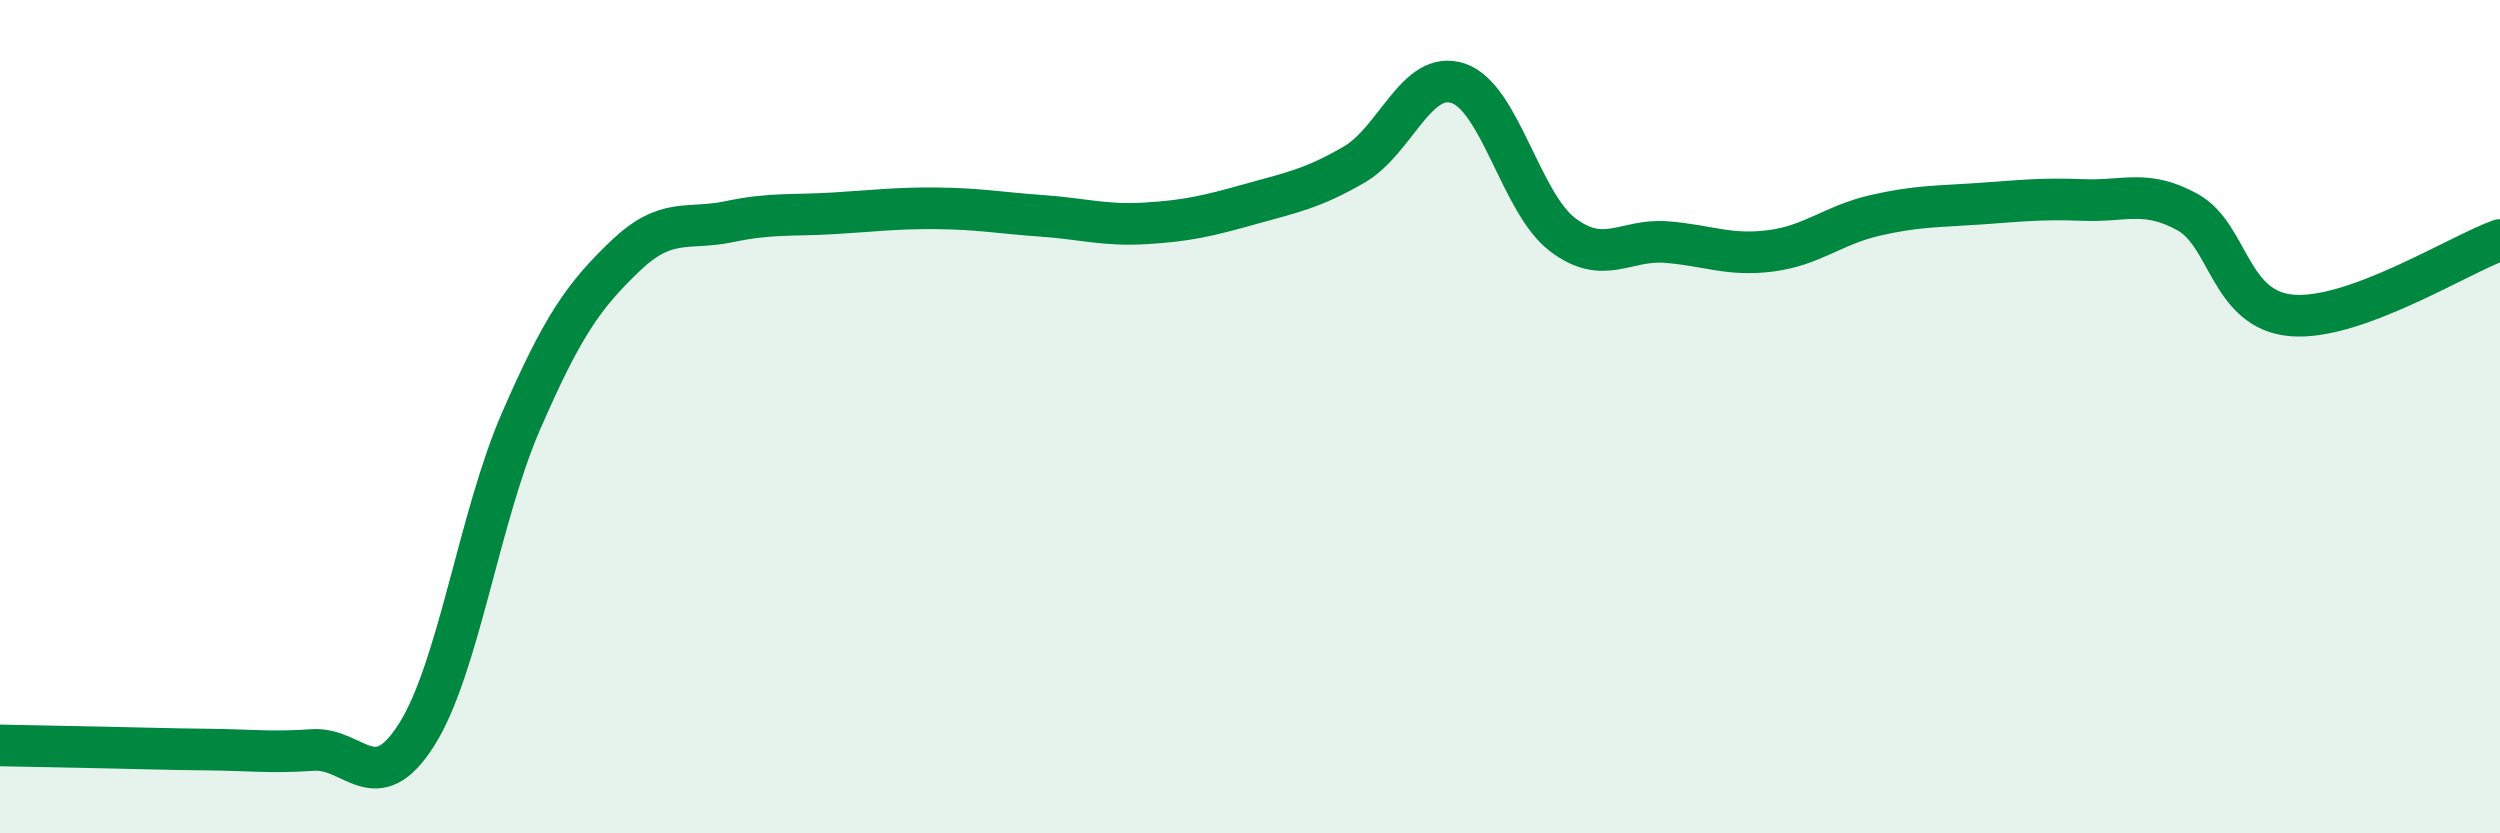
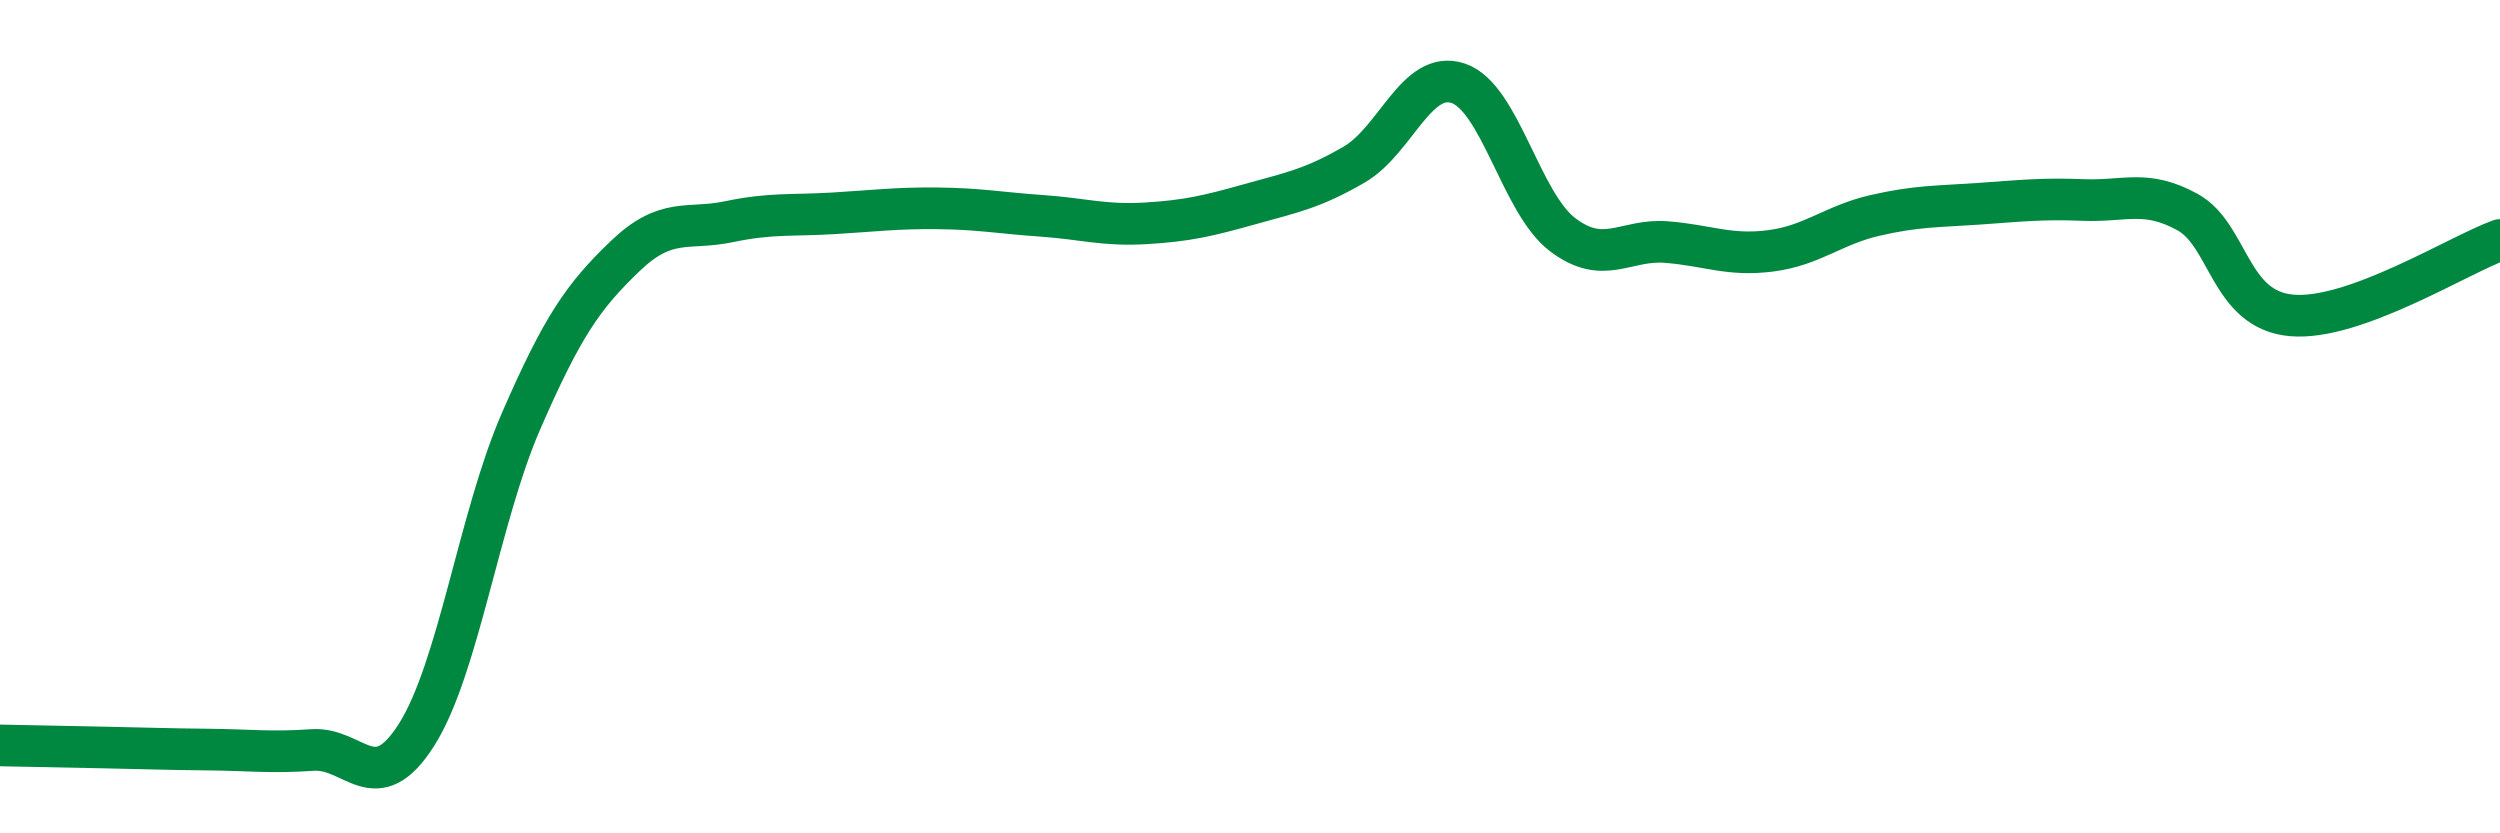
<svg xmlns="http://www.w3.org/2000/svg" width="60" height="20" viewBox="0 0 60 20">
-   <path d="M 0,17.89 C 0.5,17.9 1.5,17.92 2.5,17.94 C 3.5,17.96 4,17.98 5,17.99 C 6,18 6.5,18.07 7.5,18 C 8.5,17.93 9,19.21 10,17.63 C 11,16.05 11.5,12.42 12.5,10.12 C 13.5,7.82 14,7.11 15,6.15 C 16,5.19 16.5,5.53 17.5,5.32 C 18.5,5.11 19,5.18 20,5.12 C 21,5.06 21.5,4.99 22.5,5 C 23.5,5.01 24,5.11 25,5.18 C 26,5.25 26.5,5.42 27.5,5.36 C 28.5,5.3 29,5.18 30,4.9 C 31,4.62 31.5,4.53 32.5,3.95 C 33.5,3.37 34,1.66 35,2 C 36,2.34 36.5,4.87 37.5,5.63 C 38.5,6.39 39,5.73 40,5.81 C 41,5.89 41.5,6.15 42.5,6.02 C 43.5,5.89 44,5.4 45,5.17 C 46,4.94 46.5,4.96 47.5,4.89 C 48.5,4.82 49,4.76 50,4.8 C 51,4.84 51.5,4.54 52.5,5.09 C 53.5,5.64 53.5,7.44 55,7.57 C 56.5,7.7 59,6.12 60,5.76L60 20L0 20Z" fill="#008740" opacity="0.1" stroke-linecap="round" stroke-linejoin="round" />
  <path d="M 0,17.89 C 0.5,17.9 1.5,17.92 2.5,17.94 C 3.5,17.96 4,17.98 5,17.99 C 6,18 6.5,18.07 7.5,18 C 8.5,17.93 9,19.21 10,17.63 C 11,16.05 11.5,12.42 12.5,10.12 C 13.5,7.82 14,7.11 15,6.15 C 16,5.19 16.5,5.53 17.5,5.32 C 18.5,5.11 19,5.18 20,5.12 C 21,5.06 21.5,4.99 22.5,5 C 23.5,5.01 24,5.11 25,5.18 C 26,5.25 26.5,5.42 27.5,5.36 C 28.5,5.3 29,5.18 30,4.9 C 31,4.62 31.5,4.53 32.5,3.95 C 33.5,3.37 34,1.66 35,2 C 36,2.34 36.5,4.87 37.5,5.63 C 38.5,6.39 39,5.73 40,5.81 C 41,5.89 41.5,6.15 42.5,6.02 C 43.5,5.89 44,5.4 45,5.17 C 46,4.94 46.5,4.96 47.5,4.89 C 48.5,4.82 49,4.76 50,4.8 C 51,4.84 51.5,4.54 52.5,5.09 C 53.5,5.64 53.5,7.44 55,7.57 C 56.5,7.7 59,6.12 60,5.76" stroke="#008740" stroke-width="1" fill="none" stroke-linecap="round" stroke-linejoin="round" />
</svg>